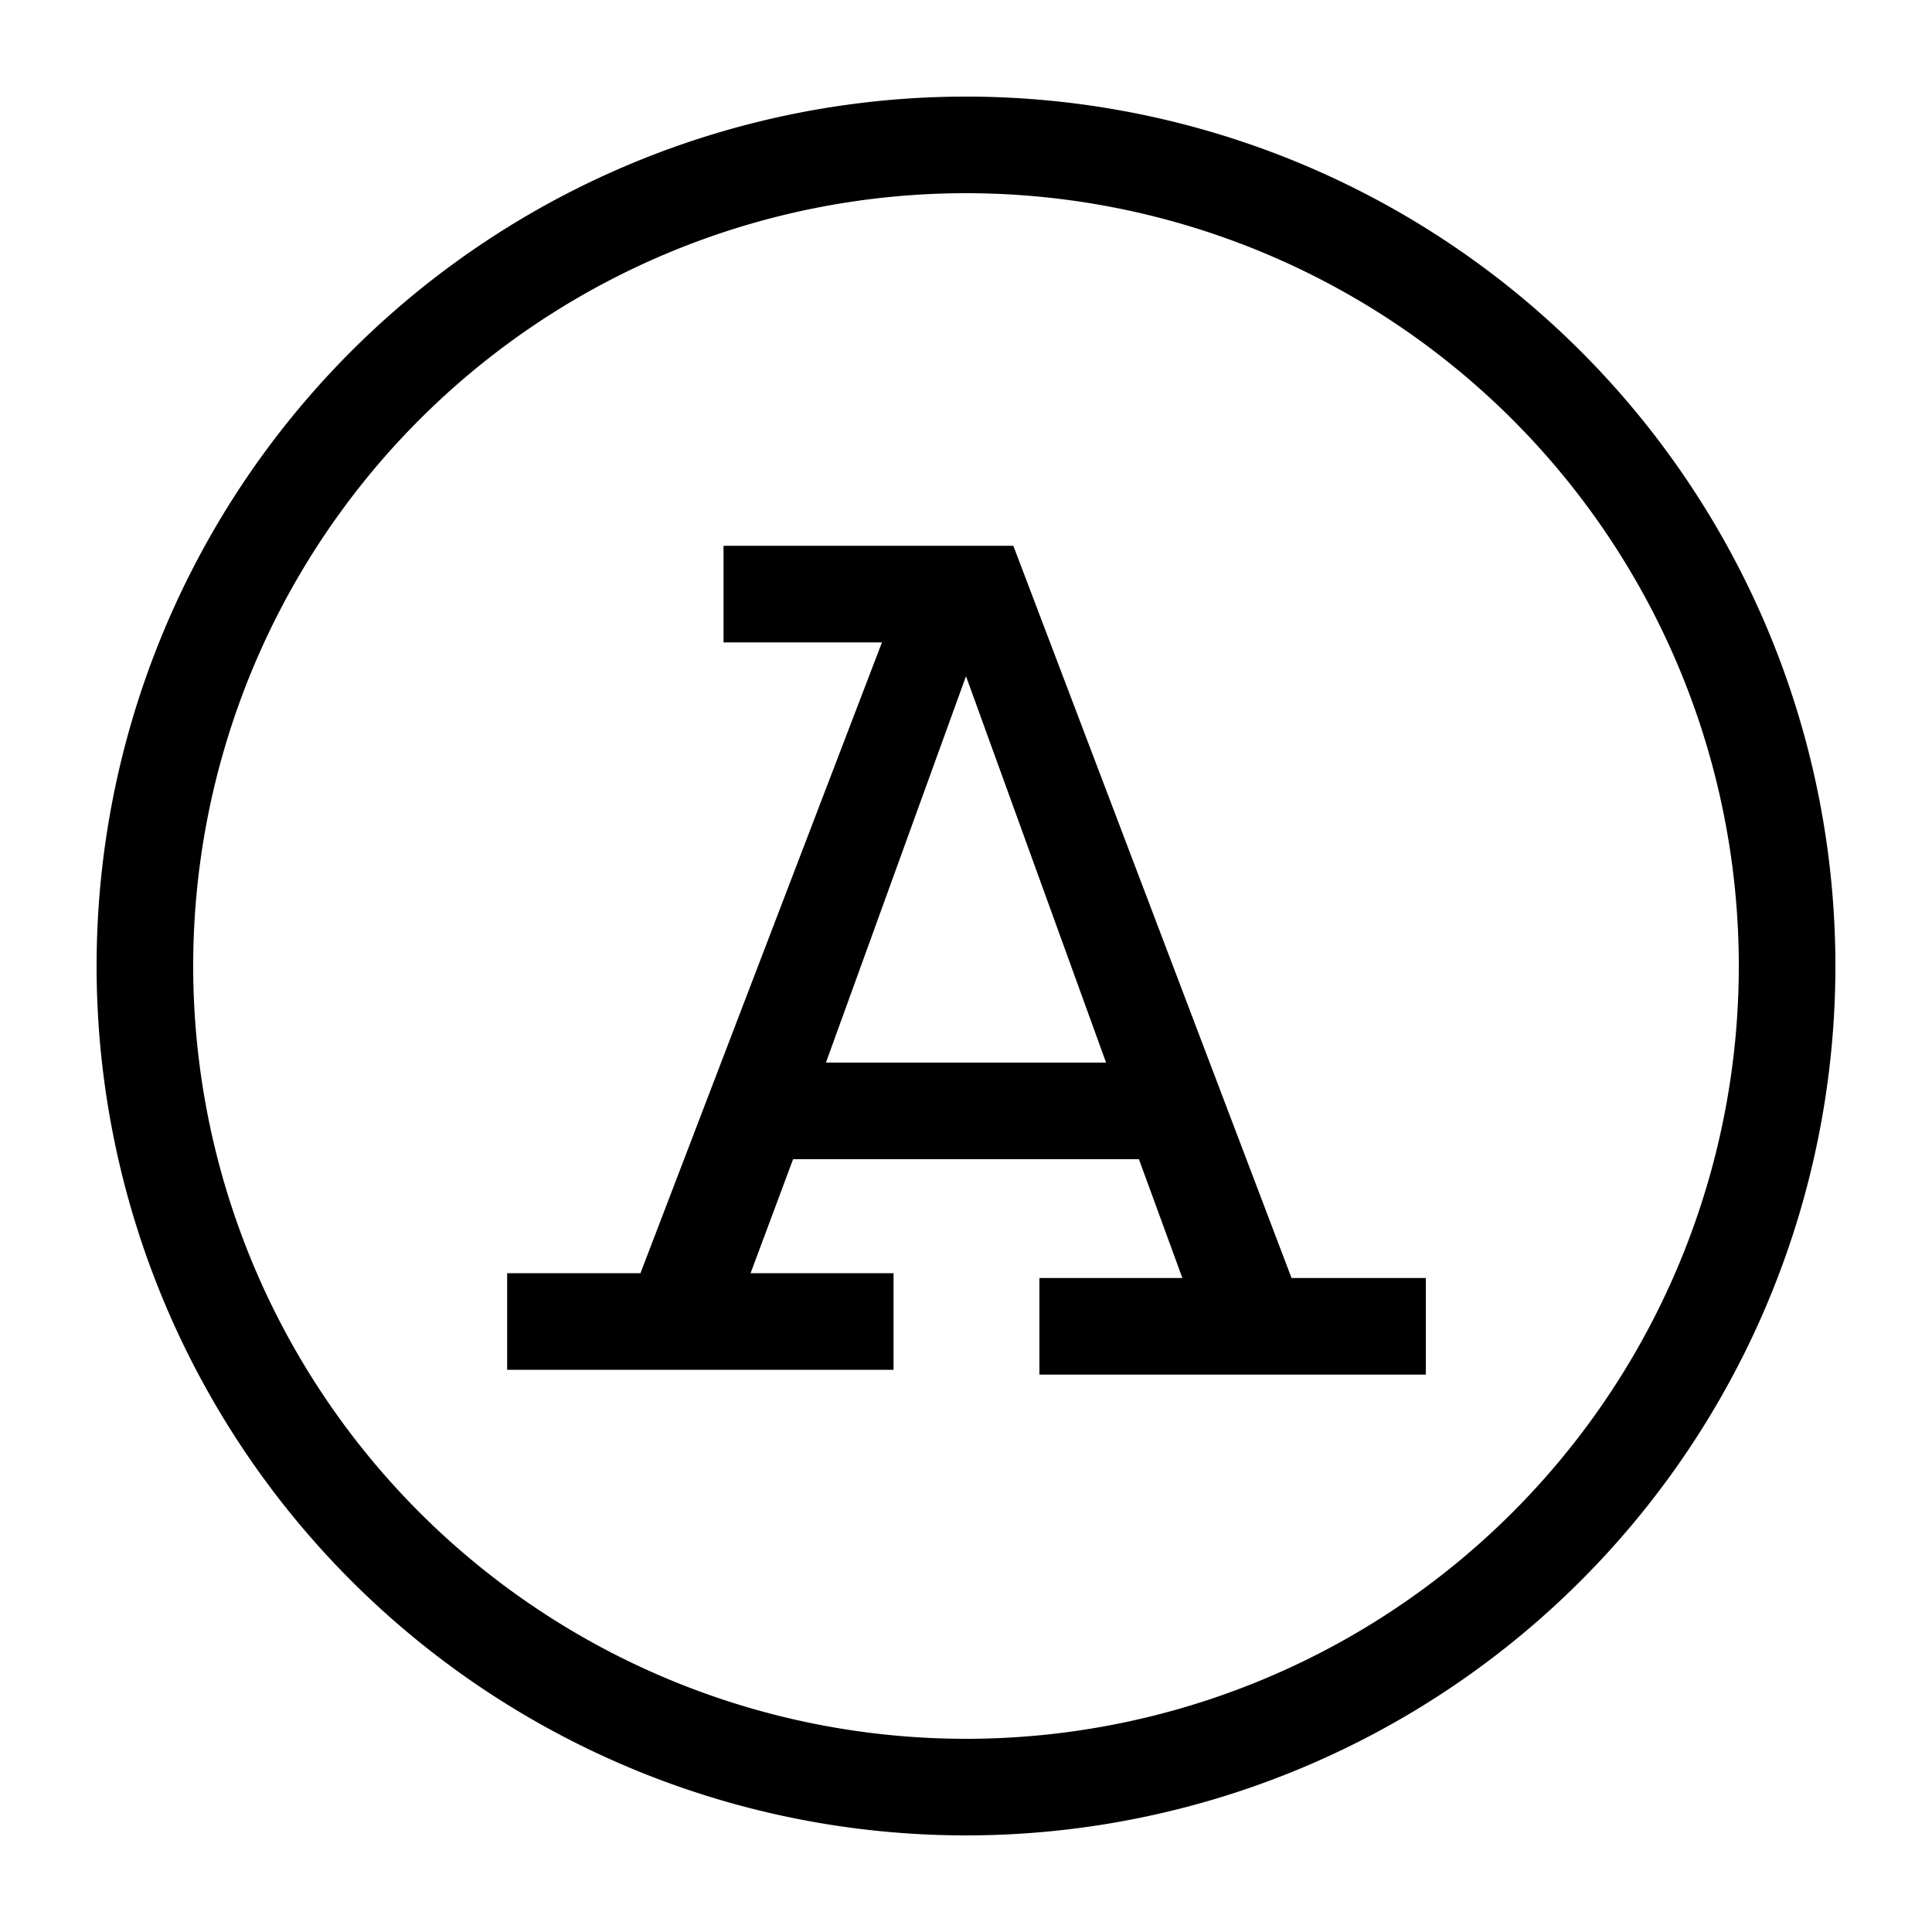
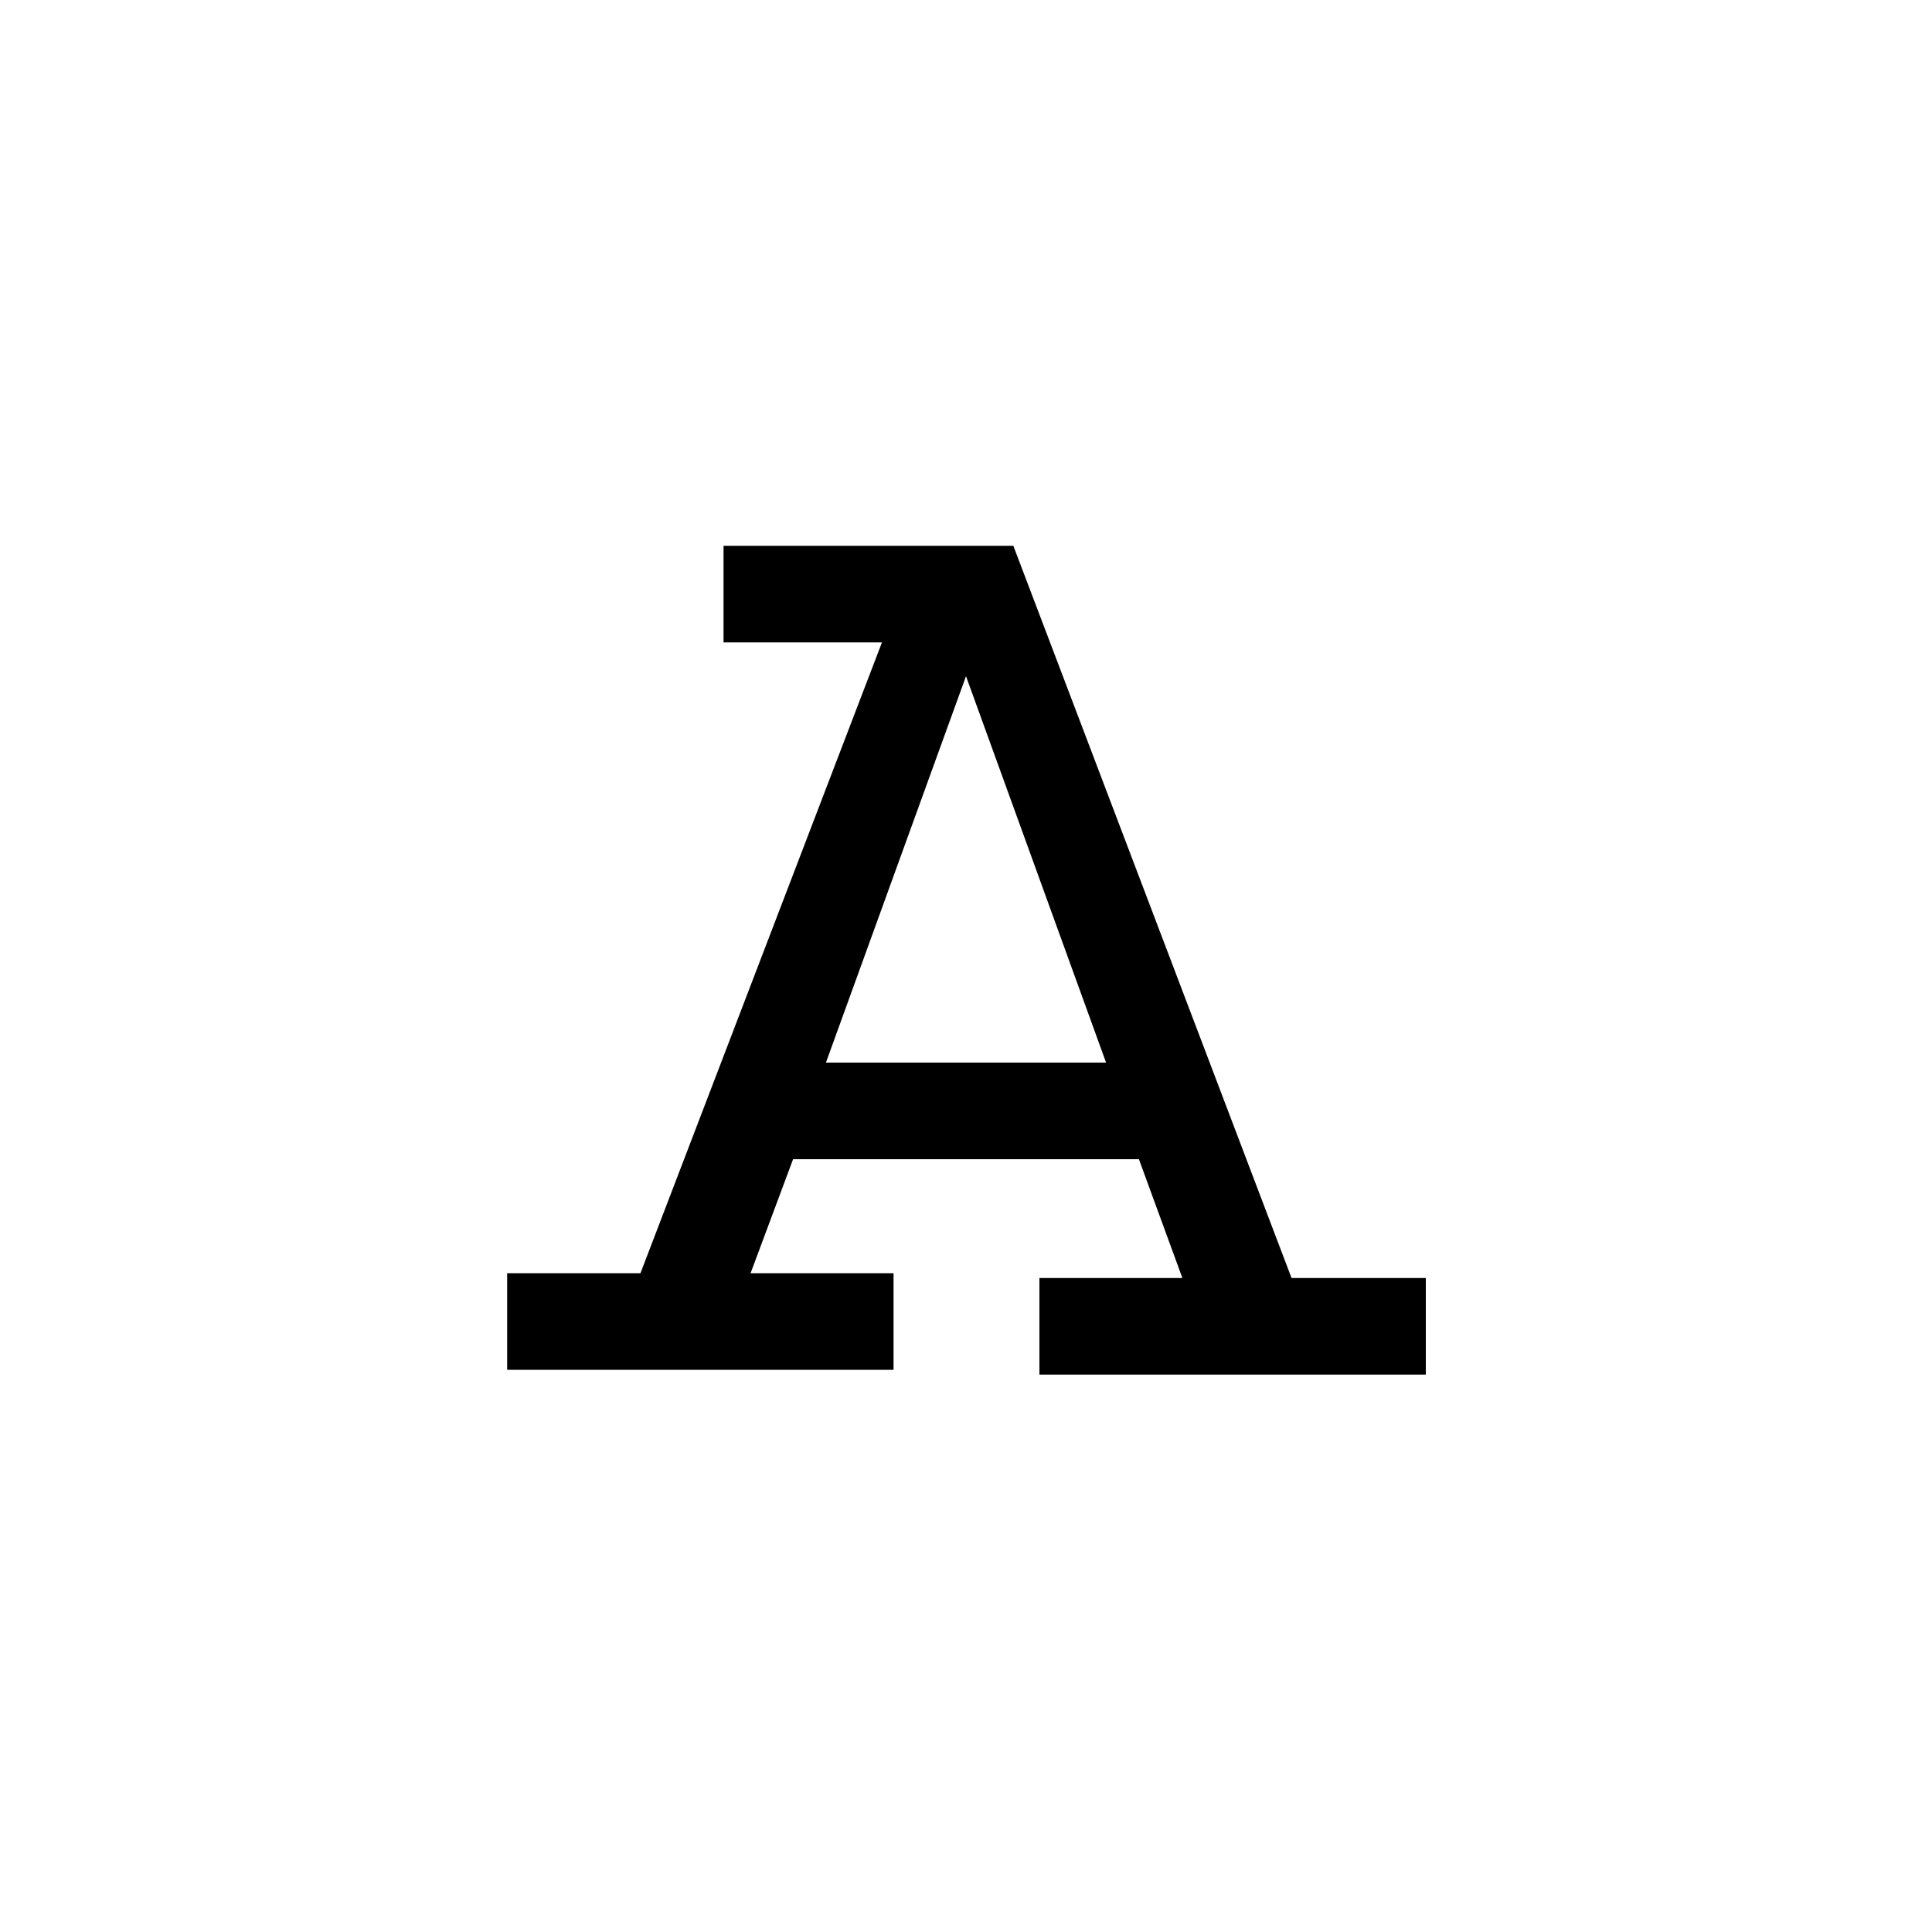
<svg xmlns="http://www.w3.org/2000/svg" id="artwork" viewBox="0 0 20 20">
  <title>typewriter</title>
  <path d="M10.49,5.65h-3v1H9.13l-2.5,6.53H5.25v1h4v-1H7.77L8.21,12h3.58l.45,1.23H10.76v1h4v-1H13.37ZM8.55,11,10,7l1.45,4Z" />
-   <path d="M10,1a9,9,0,1,0,9,9A9,9,0,0,0,10,1Zm0,17a8,8,0,1,1,8-8A8,8,0,0,1,10,18Z" />
</svg>